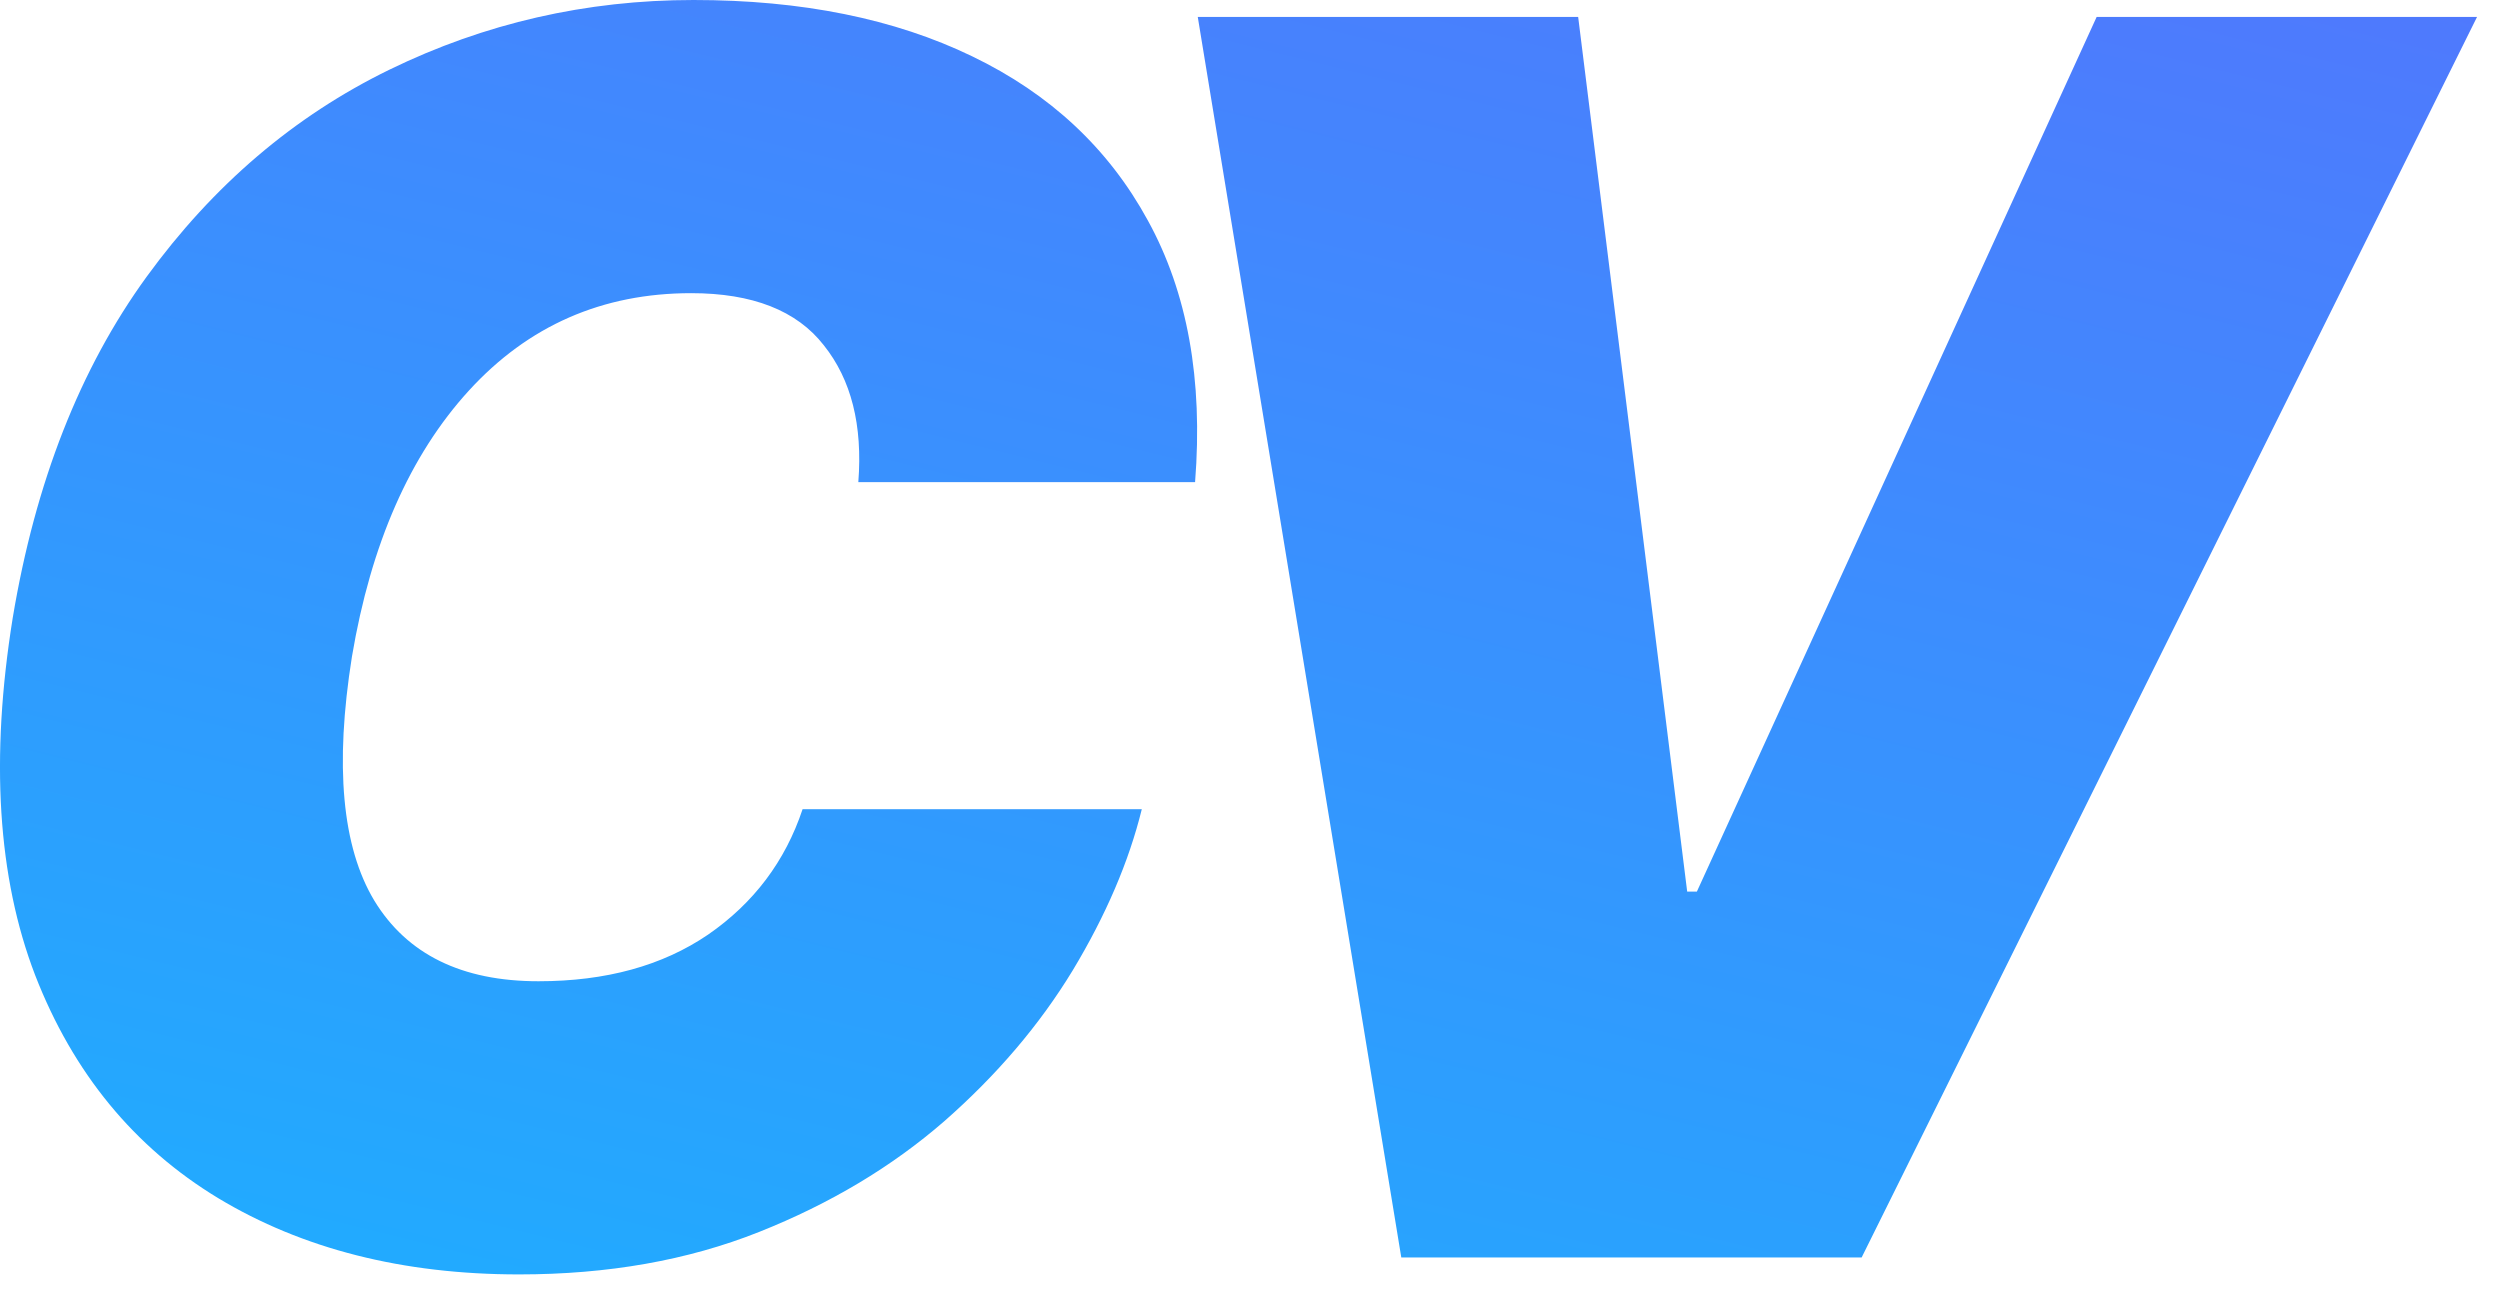
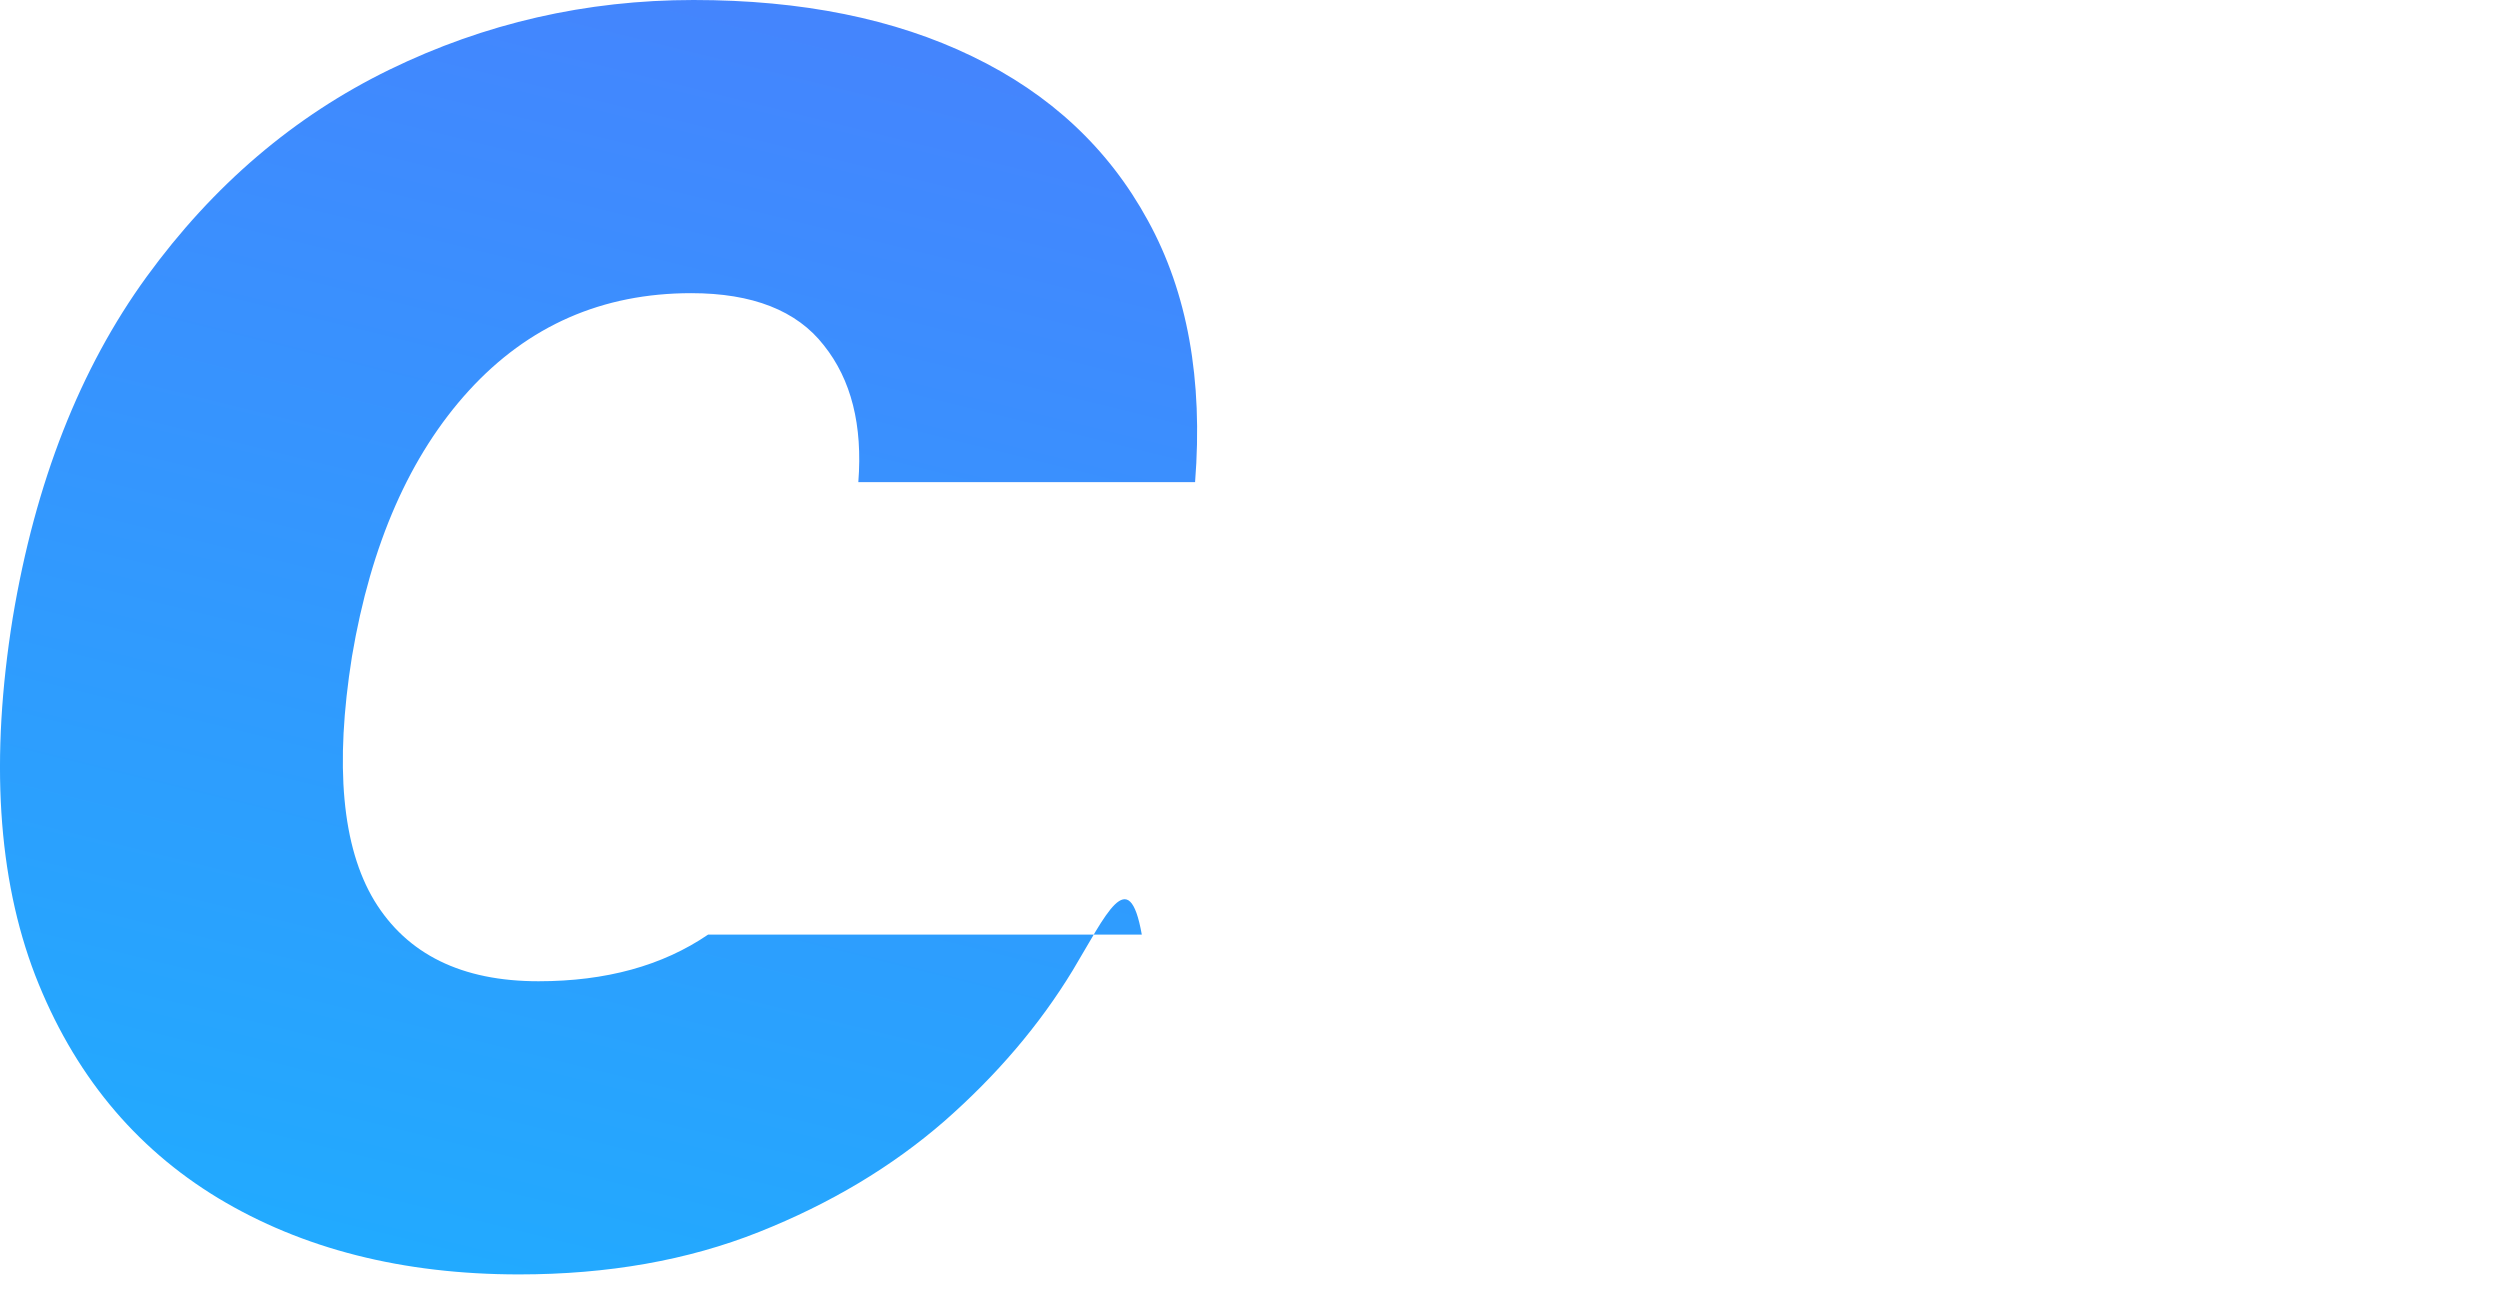
<svg xmlns="http://www.w3.org/2000/svg" width="64" height="33" viewBox="0 0 64 33" fill="none">
-   <path d="M30.594 12.343H21.973C22.087 10.885 21.792 9.717 21.089 8.838C20.396 7.949 19.264 7.505 17.693 7.505C15.419 7.505 13.522 8.337 12.002 10.001C10.493 11.655 9.496 13.924 9.01 16.808C8.565 19.599 8.756 21.683 9.583 23.057C10.421 24.432 11.822 25.12 13.786 25.12C15.512 25.12 16.959 24.722 18.127 23.926C19.295 23.119 20.102 22.049 20.546 20.716H29.23C28.899 22.06 28.309 23.435 27.462 24.841C26.614 26.236 25.518 27.523 24.175 28.702C22.831 29.87 21.249 30.816 19.43 31.539C17.61 32.263 15.564 32.625 13.289 32.625C10.312 32.625 7.743 31.973 5.583 30.671C3.433 29.368 1.872 27.466 0.9 24.965C-0.061 22.463 -0.253 19.413 0.326 15.816C0.905 12.343 2.048 9.433 3.753 7.086C5.459 4.74 7.531 2.972 9.971 1.783C12.411 0.594 15.005 0 17.755 0C20.526 0 22.903 0.481 24.888 1.442C26.883 2.403 28.382 3.804 29.385 5.644C30.398 7.484 30.801 9.717 30.594 12.343Z" fill="url(#paint0_linear_53_181)" />
-   <path d="M40.401 0.434L43.192 22.825H43.44L53.674 0.434H63.412L47.658 32.191H35.873L30.663 0.434H40.401Z" fill="url(#paint1_linear_53_181)" />
+   <path d="M30.594 12.343H21.973C22.087 10.885 21.792 9.717 21.089 8.838C20.396 7.949 19.264 7.505 17.693 7.505C15.419 7.505 13.522 8.337 12.002 10.001C10.493 11.655 9.496 13.924 9.01 16.808C8.565 19.599 8.756 21.683 9.583 23.057C10.421 24.432 11.822 25.12 13.786 25.12C15.512 25.12 16.959 24.722 18.127 23.926H29.23C28.899 22.06 28.309 23.435 27.462 24.841C26.614 26.236 25.518 27.523 24.175 28.702C22.831 29.87 21.249 30.816 19.43 31.539C17.61 32.263 15.564 32.625 13.289 32.625C10.312 32.625 7.743 31.973 5.583 30.671C3.433 29.368 1.872 27.466 0.9 24.965C-0.061 22.463 -0.253 19.413 0.326 15.816C0.905 12.343 2.048 9.433 3.753 7.086C5.459 4.74 7.531 2.972 9.971 1.783C12.411 0.594 15.005 0 17.755 0C20.526 0 22.903 0.481 24.888 1.442C26.883 2.403 28.382 3.804 29.385 5.644C30.398 7.484 30.801 9.717 30.594 12.343Z" fill="url(#paint0_linear_53_181)" />
  <defs>
    <linearGradient id="paint0_linear_53_181" x1="286.951" y1="-40.22" x2="250.964" y2="105.418" gradientUnits="userSpaceOnUse">
      <stop stop-color="#AF11FA" />
      <stop offset="1" stop-color="#14B9FF" />
    </linearGradient>
    <linearGradient id="paint1_linear_53_181" x1="286.951" y1="-40.219" x2="250.964" y2="105.418" gradientUnits="userSpaceOnUse">
      <stop stop-color="#AF11FA" />
      <stop offset="1" stop-color="#14B9FF" />
    </linearGradient>
  </defs>
</svg>